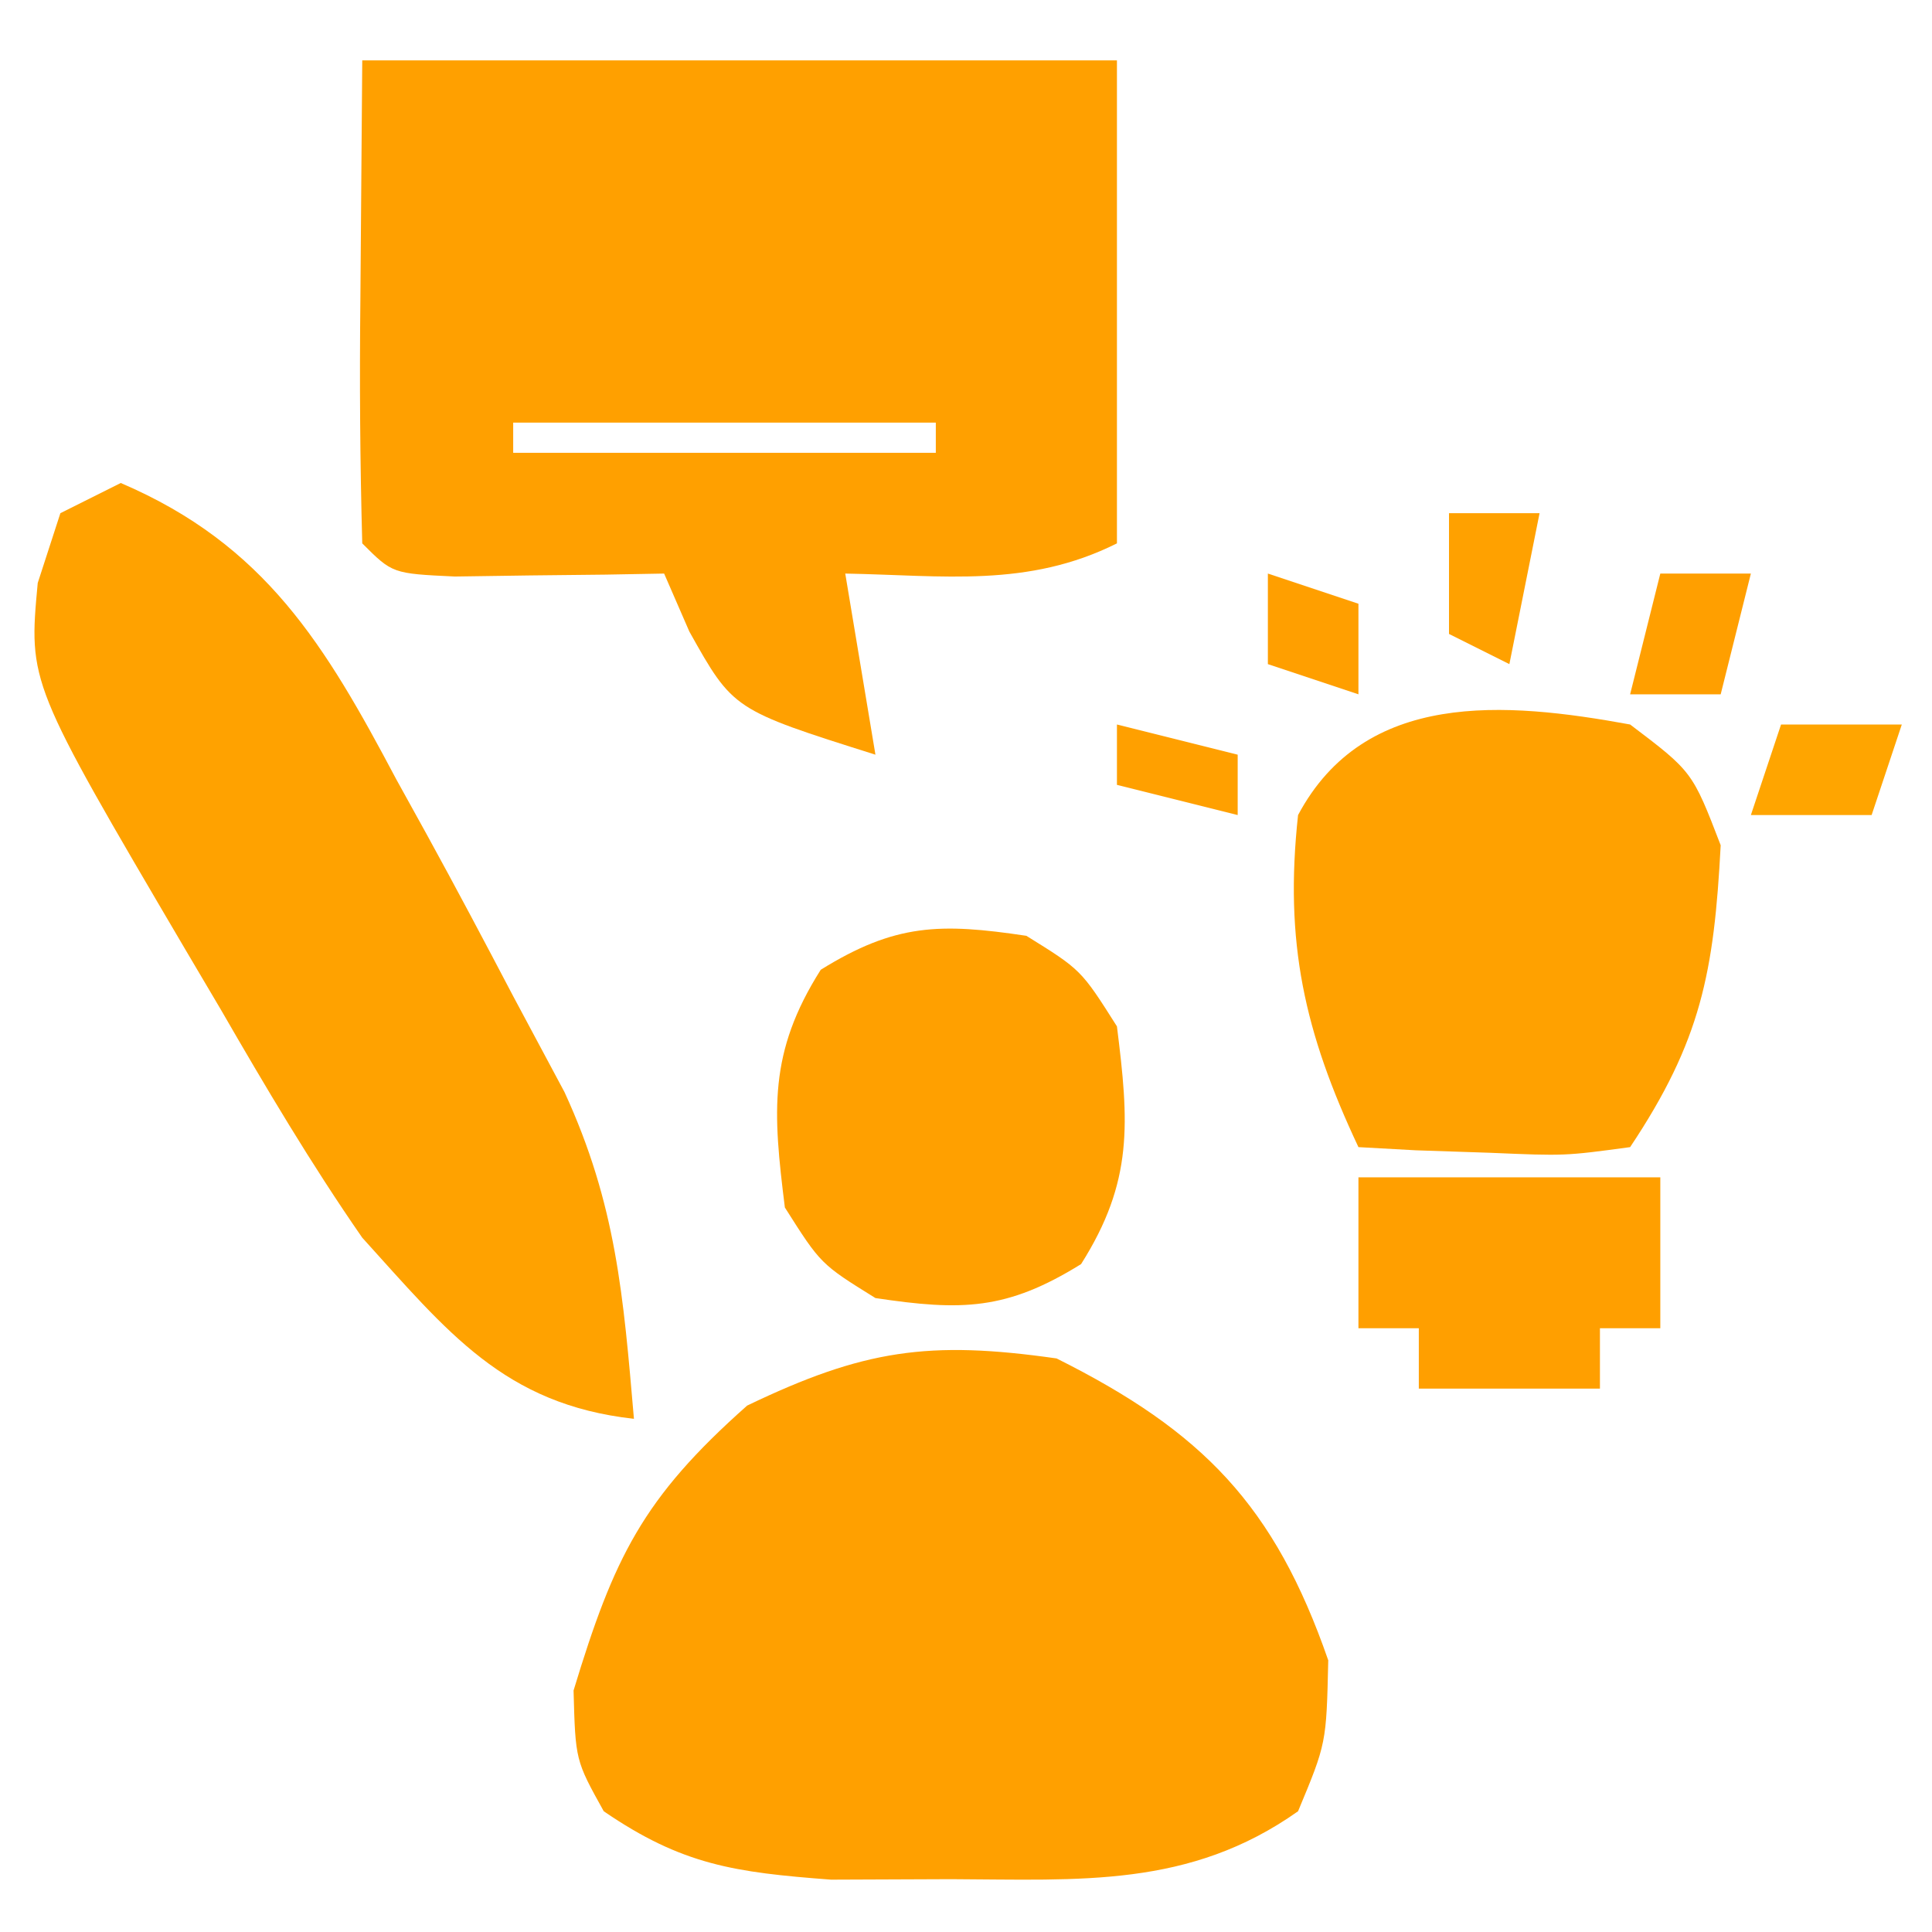
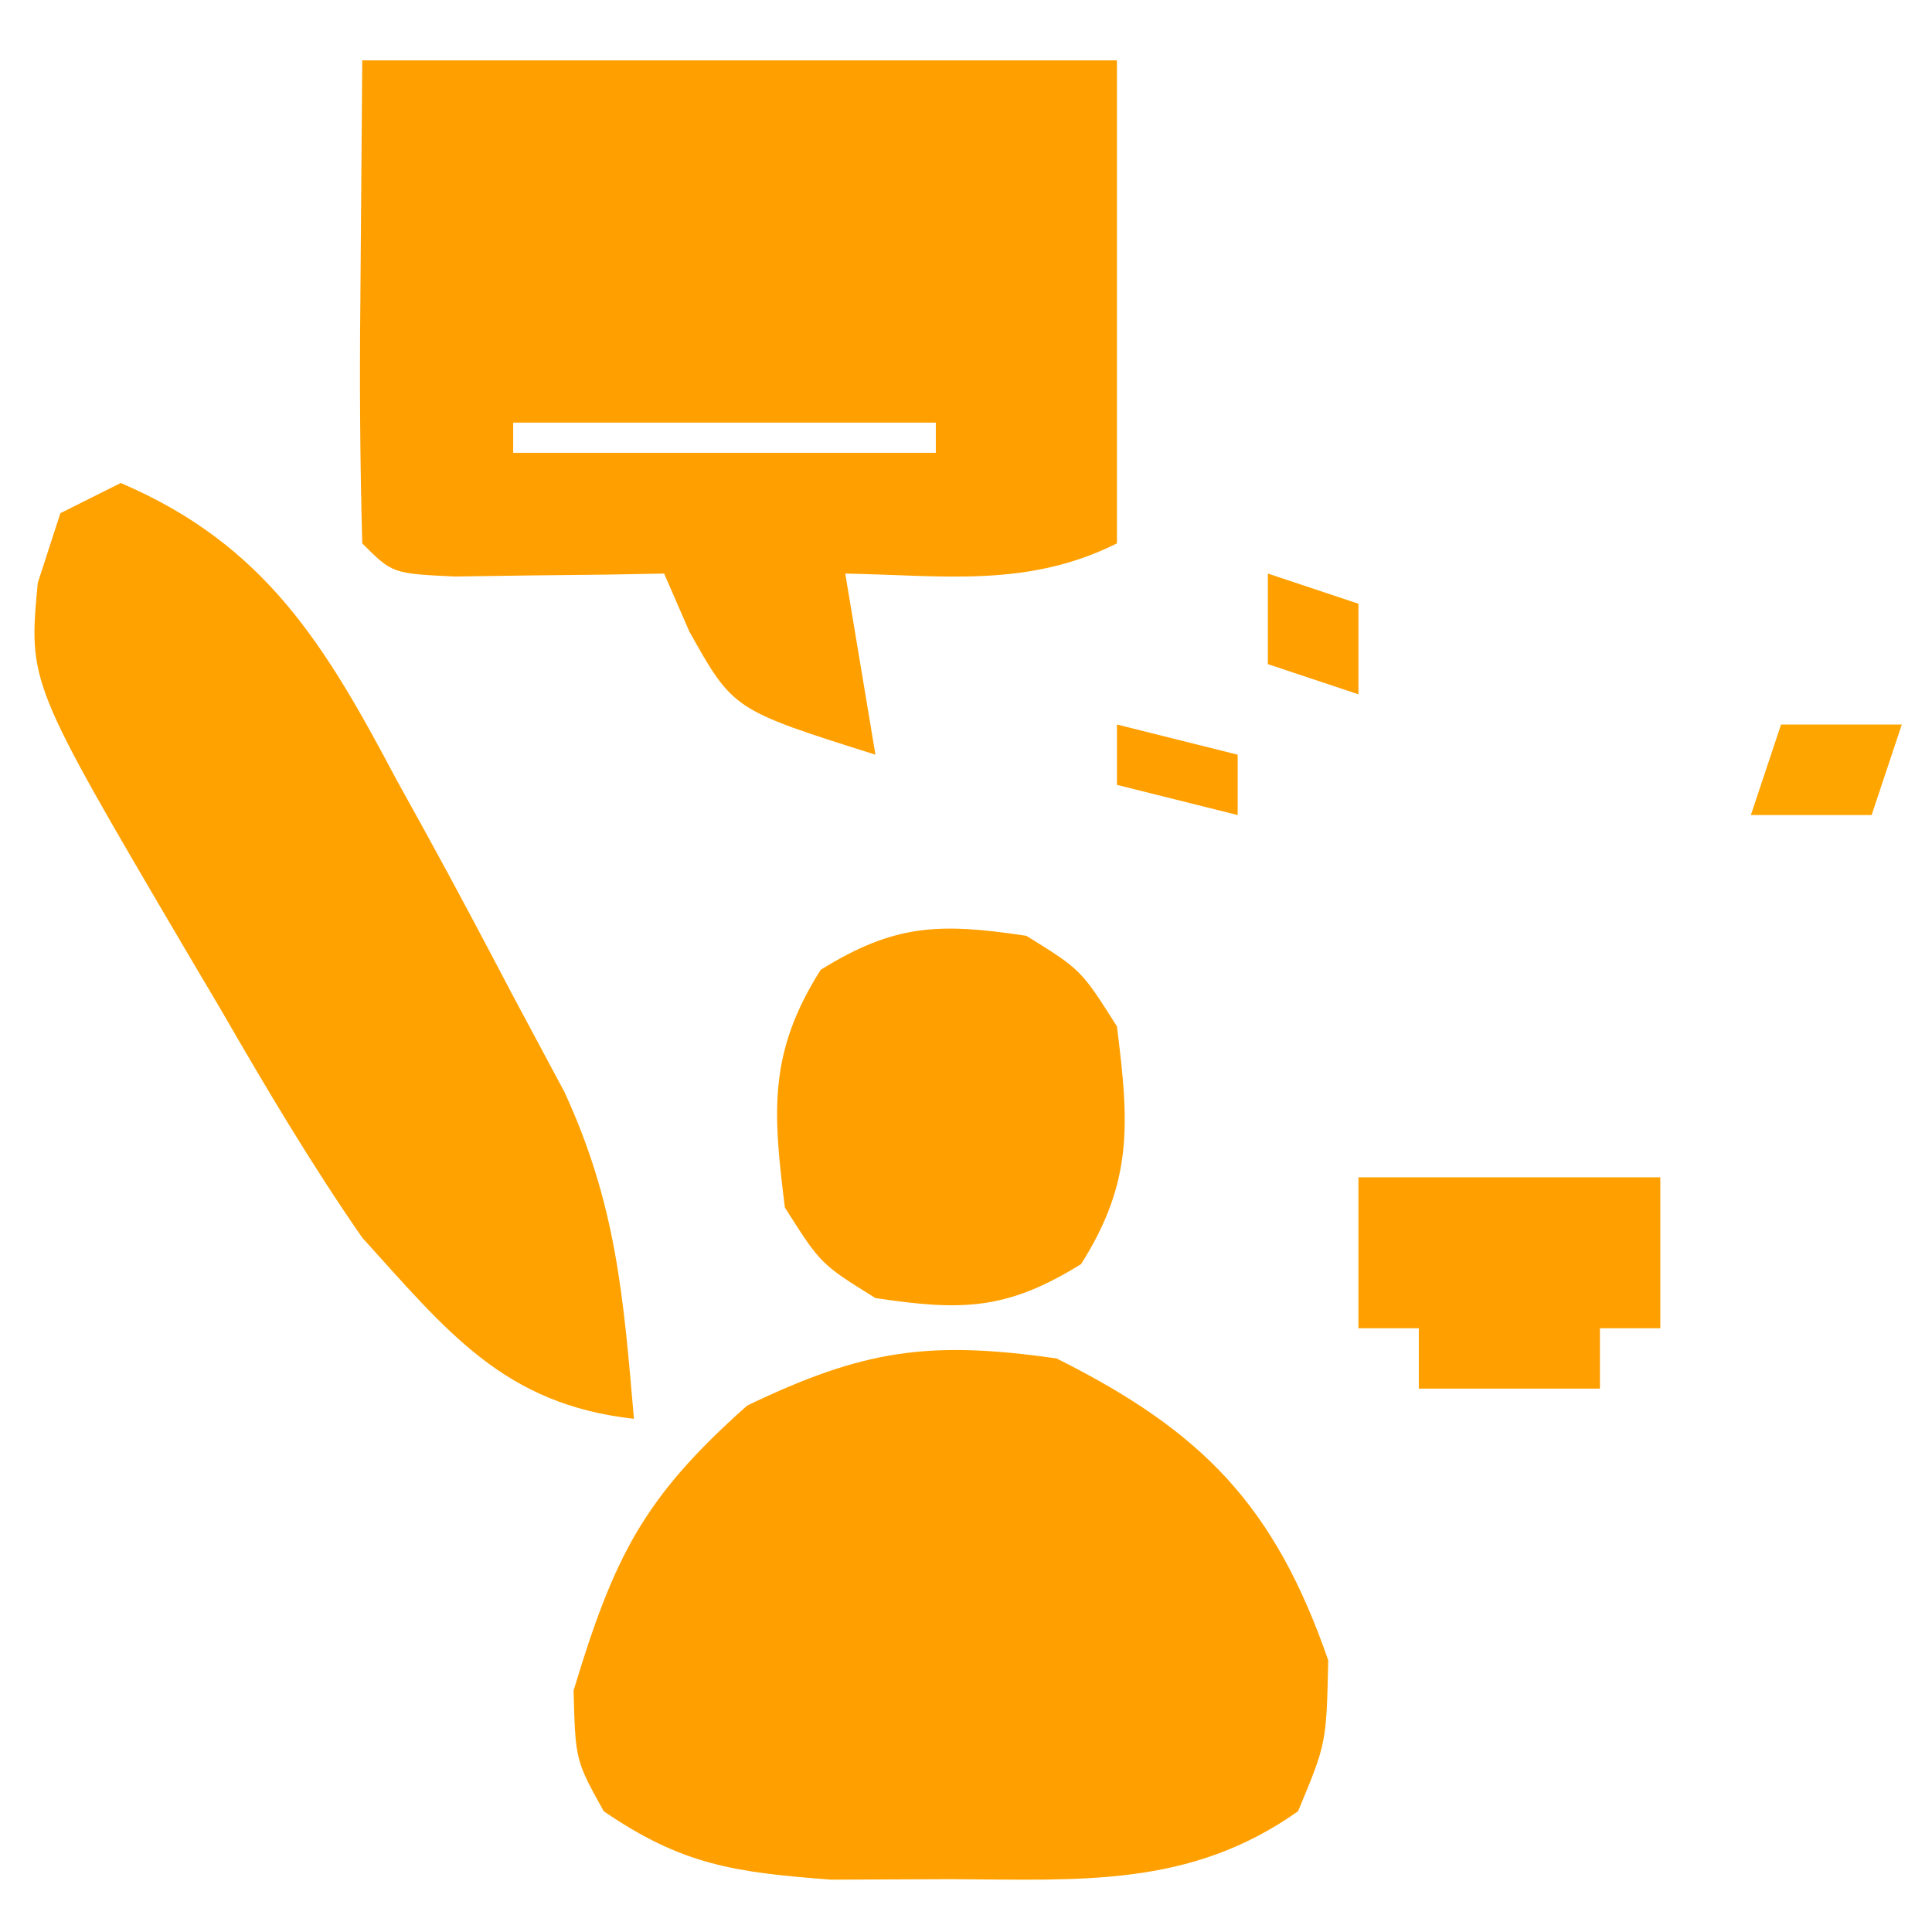
<svg xmlns="http://www.w3.org/2000/svg" width="64" height="64">
  <path d="M0 0 C8.25 0 16.5 0 25 0 C25 5.28 25 10.56 25 16 C22.043 17.478 19.258 17.06 16 17 C16.33 18.98 16.66 20.96 17 23 C12.287 21.512 12.287 21.512 10.836 18.922 C10.56 18.288 10.284 17.653 10 17 C9.362 17.012 8.724 17.023 8.066 17.035 C6.827 17.049 6.827 17.049 5.562 17.062 C4.327 17.08 4.327 17.08 3.066 17.098 C1 17 1 17 0 16 C-0.073 13.301 -0.092 10.635 -0.062 7.938 C-0.042 5.318 -0.021 2.699 0 0 Z M5 12 C5 12.33 5 12.66 5 13 C9.62 13 14.24 13 19 13 C19 12.67 19 12.34 19 12 C14.38 12 9.76 12 5 12 Z " fill="#FFA000" transform="translate(12,2)" />
  <path d="M0 0 C4.84 2.42 7.22 4.87 9 10 C8.938 12.75 8.938 12.75 8 15 C4.405 17.544 0.783 17.267 -3.5 17.25 C-4.81 17.255 -6.119 17.26 -7.469 17.266 C-10.662 17.025 -12.398 16.783 -15 15 C-15.938 13.312 -15.938 13.312 -16 11 C-14.661 6.59 -13.714 4.633 -10.25 1.562 C-6.395 -0.291 -4.23 -0.604 0 0 Z " fill="#FFA000" transform="translate(35,45)" />
  <path d="M0 0 C4.793 2.048 6.777 5.38 9.125 9.812 C9.459 10.416 9.793 11.02 10.137 11.643 C11.112 13.418 12.059 15.206 13 17 C13.561 18.048 14.121 19.096 14.699 20.176 C16.415 23.902 16.65 26.938 17 31 C12.694 30.522 10.825 28.117 8 25 C6.303 22.554 4.8 20.015 3.312 17.438 C2.923 16.778 2.533 16.119 2.131 15.439 C-3.057 6.615 -3.057 6.615 -2.75 3.312 C-2.502 2.549 -2.255 1.786 -2 1 C-1.34 0.67 -0.68 0.34 0 0 Z " fill="#FFA200" transform="translate(4,16)" />
-   <path d="M0 0 C2.062 1.562 2.062 1.562 3 4 C2.779 8.206 2.35 10.476 0 14 C-2.164 14.293 -2.164 14.293 -4.625 14.188 C-5.442 14.16 -6.26 14.133 -7.102 14.105 C-7.728 14.071 -8.355 14.036 -9 14 C-10.794 10.188 -11.458 7.213 -11 3 C-8.788 -1.147 -4.146 -0.759 0 0 Z " fill="#FFA100" transform="translate(54,24)" />
  <path d="M0 0 C1.812 1.125 1.812 1.125 3 3 C3.398 6.182 3.552 8.128 1.812 10.875 C-0.655 12.407 -2.145 12.428 -5 12 C-6.812 10.875 -6.812 10.875 -8 9 C-8.398 5.818 -8.552 3.872 -6.812 1.125 C-4.345 -0.407 -2.855 -0.428 0 0 Z " fill="#FFA000" transform="translate(34,31)" />
  <path d="M0 0 C3.3 0 6.6 0 10 0 C10 1.65 10 3.3 10 5 C9.34 5 8.68 5 8 5 C8 5.66 8 6.32 8 7 C6.02 7 4.04 7 2 7 C2 6.34 2 5.68 2 5 C1.34 5 0.68 5 0 5 C0 3.35 0 1.7 0 0 Z " fill="#FF9F00" transform="translate(45,39)" />
  <path d="M0 0 C1.32 0 2.64 0 4 0 C3.67 0.99 3.34 1.98 3 3 C1.68 3 0.36 3 -1 3 C-0.67 2.01 -0.34 1.02 0 0 Z " fill="#FFA500" transform="translate(59,24)" />
-   <path d="M0 0 C0.99 0 1.98 0 3 0 C2.67 1.65 2.34 3.3 2 5 C1.34 4.67 0.68 4.34 0 4 C0 2.68 0 1.36 0 0 Z " fill="#FFA100" transform="translate(48,17)" />
-   <path d="M0 0 C0.99 0 1.98 0 3 0 C2.67 1.32 2.34 2.64 2 4 C1.01 4 0.02 4 -1 4 C-0.67 2.68 -0.34 1.36 0 0 Z " fill="#FF9F00" transform="translate(55,19)" />
  <path d="M0 0 C1.32 0.33 2.64 0.66 4 1 C4 1.66 4 2.32 4 3 C2.68 2.67 1.36 2.34 0 2 C0 1.34 0 0.68 0 0 Z " fill="#FFA000" transform="translate(37,24)" />
  <path d="M0 0 C0.99 0.33 1.98 0.66 3 1 C3 1.99 3 2.98 3 4 C2.01 3.67 1.02 3.34 0 3 C0 2.01 0 1.02 0 0 Z " fill="#FF9F00" transform="translate(42,19)" />
</svg>